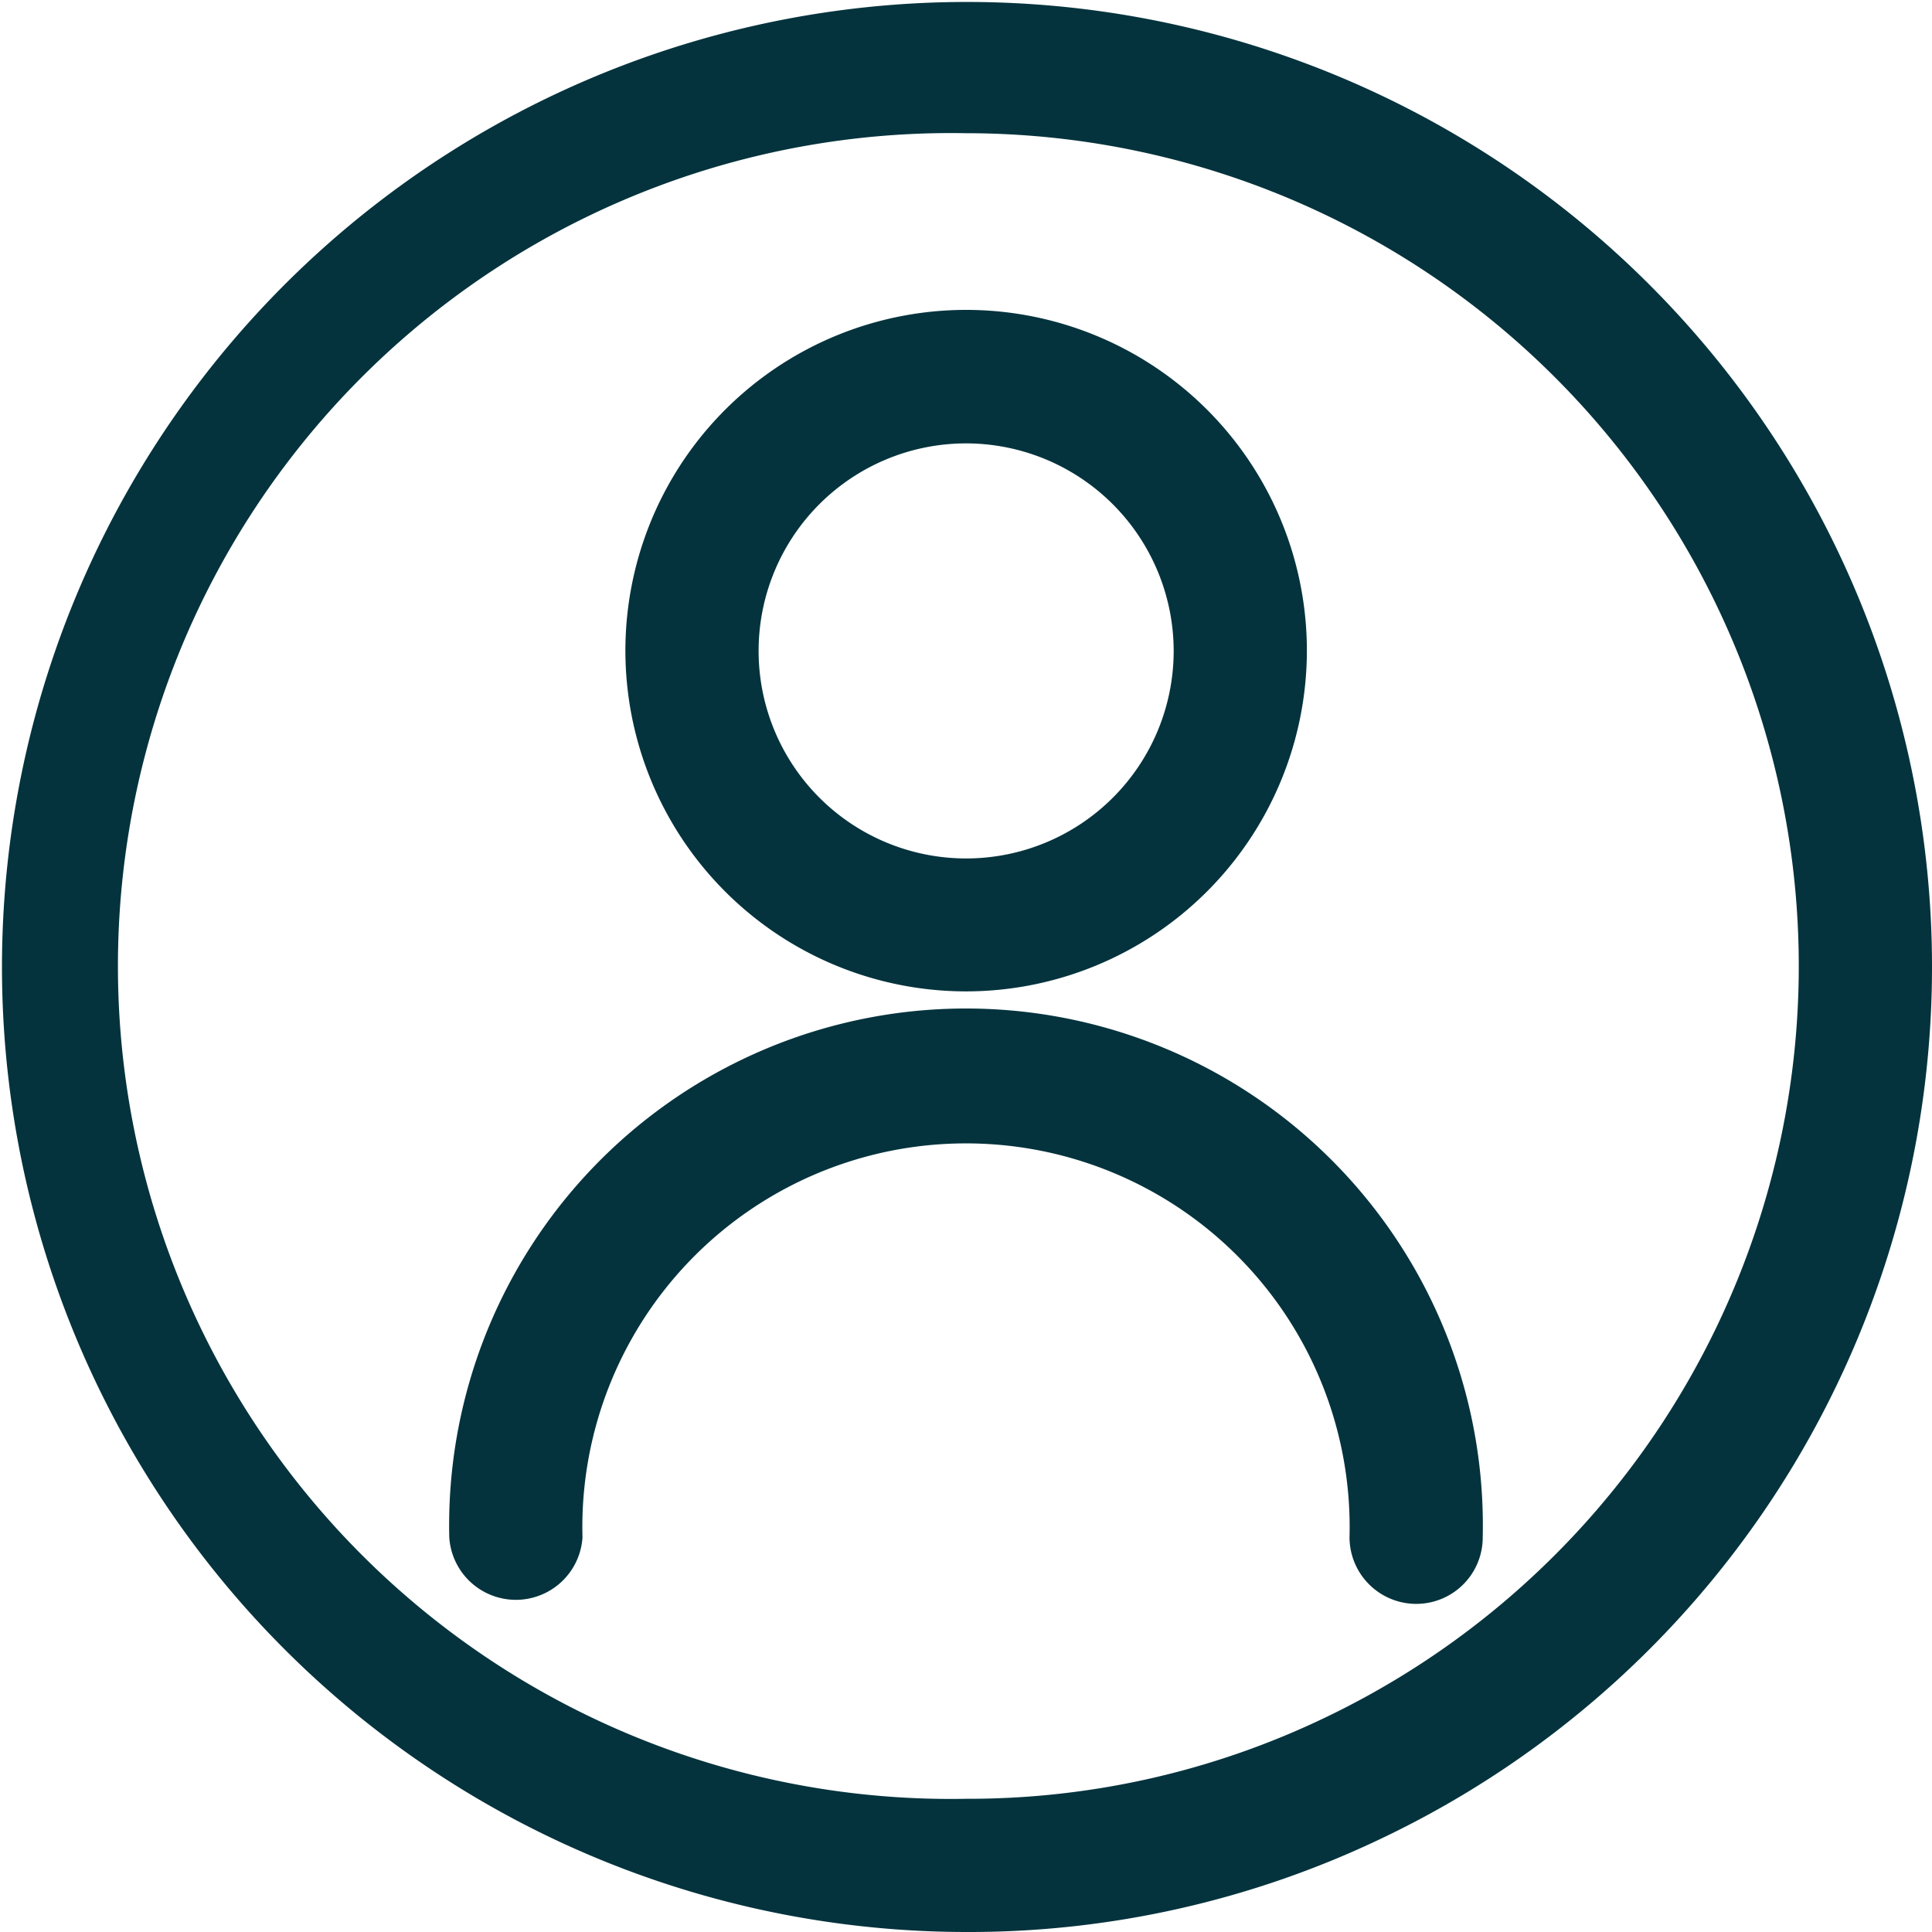
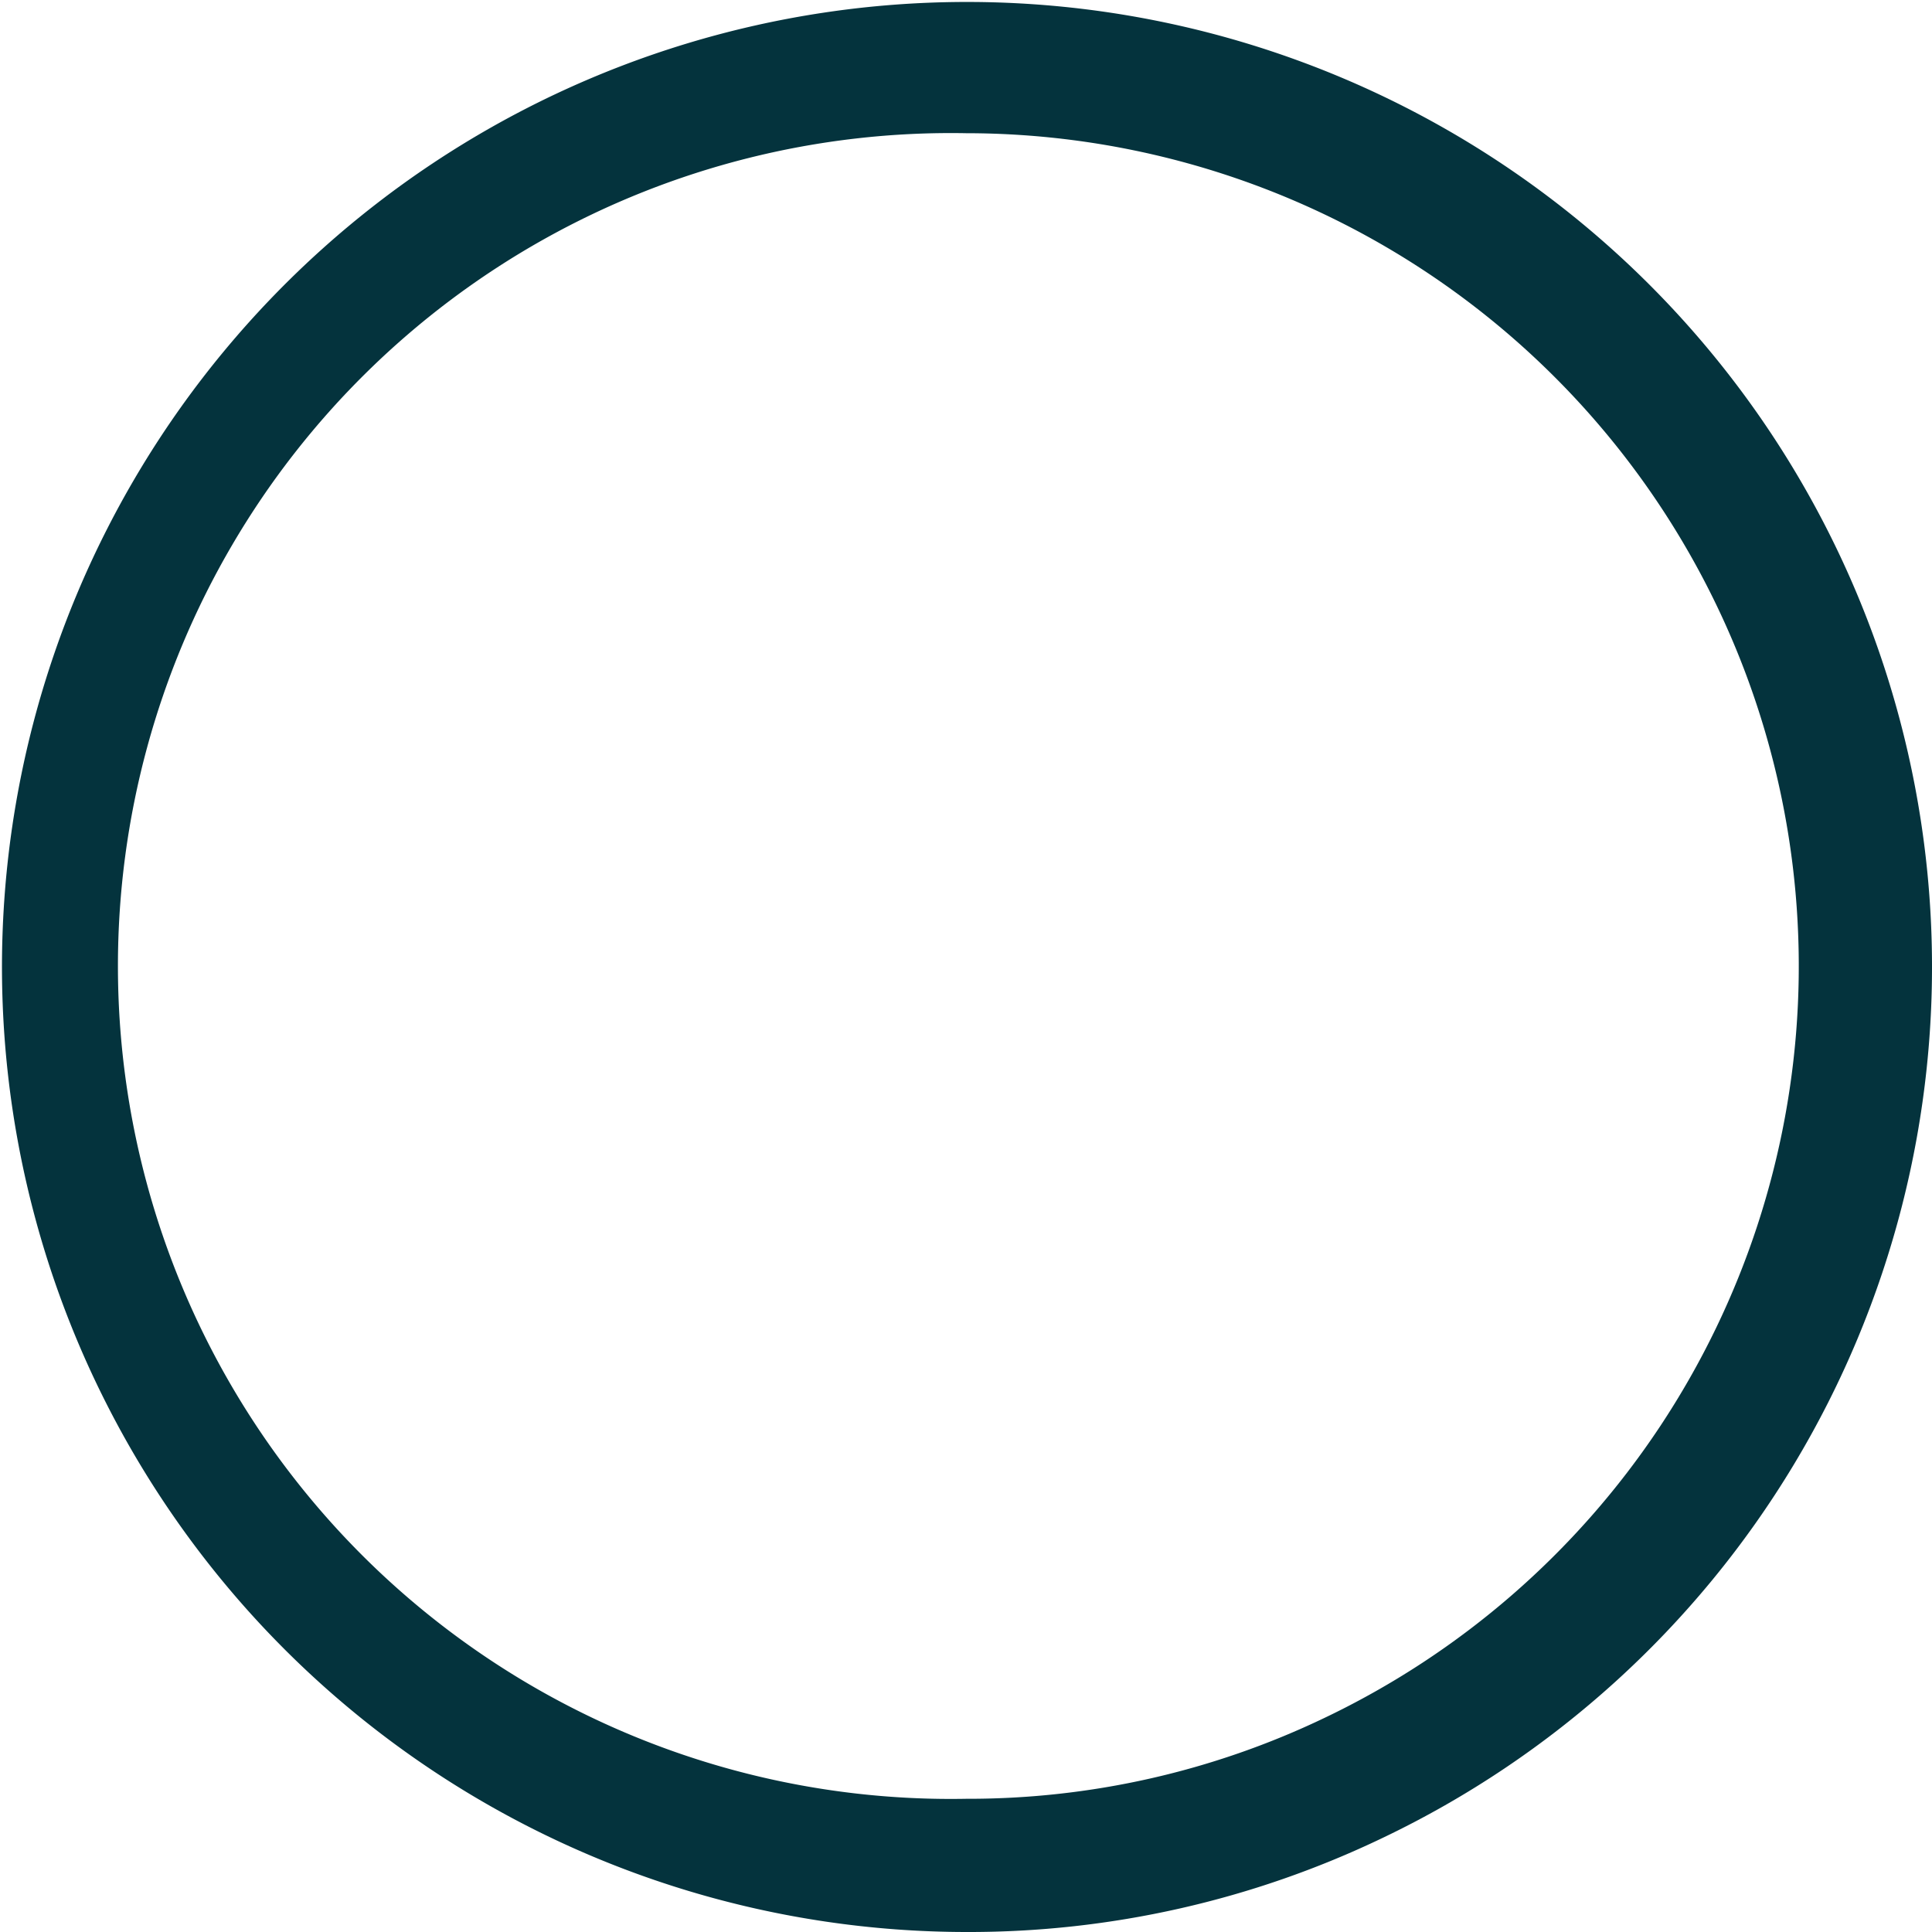
<svg xmlns="http://www.w3.org/2000/svg" viewBox="0 0 68.89 68.89">
  <defs>
    <style>.cls-1{fill:#04333d;}</style>
  </defs>
  <g id="Layer_2" data-name="Layer 2">
    <g id="Layer_1-2" data-name="Layer 1">
-       <path class="cls-1" d="M50.5,57.19a2.38,2.38,0,0,1-2.38-2.37,13.68,13.68,0,1,0-27.35,0,2.38,2.38,0,0,1-4.75,0,18.43,18.43,0,1,1,36.85,0A2.37,2.37,0,0,1,50.5,57.19Z" />
-       <path class="cls-1" d="M34.45,35.35A12.15,12.15,0,1,1,46.6,23.21,12.16,12.16,0,0,1,34.45,35.35Zm0-19.54a7.4,7.4,0,1,0,7.4,7.4A7.41,7.41,0,0,0,34.45,15.81Z" />
      <path class="cls-1" d="M34.45,68.89a34.41,34.41,0,1,1,14.84-3.35A34.09,34.09,0,0,1,34.45,68.89Zm0-64.14a29.7,29.7,0,1,0,0,59.39,29.37,29.37,0,0,0,12.79-2.89A29.7,29.7,0,0,0,34.45,4.75Z" />
    </g>
  </g>
</svg>